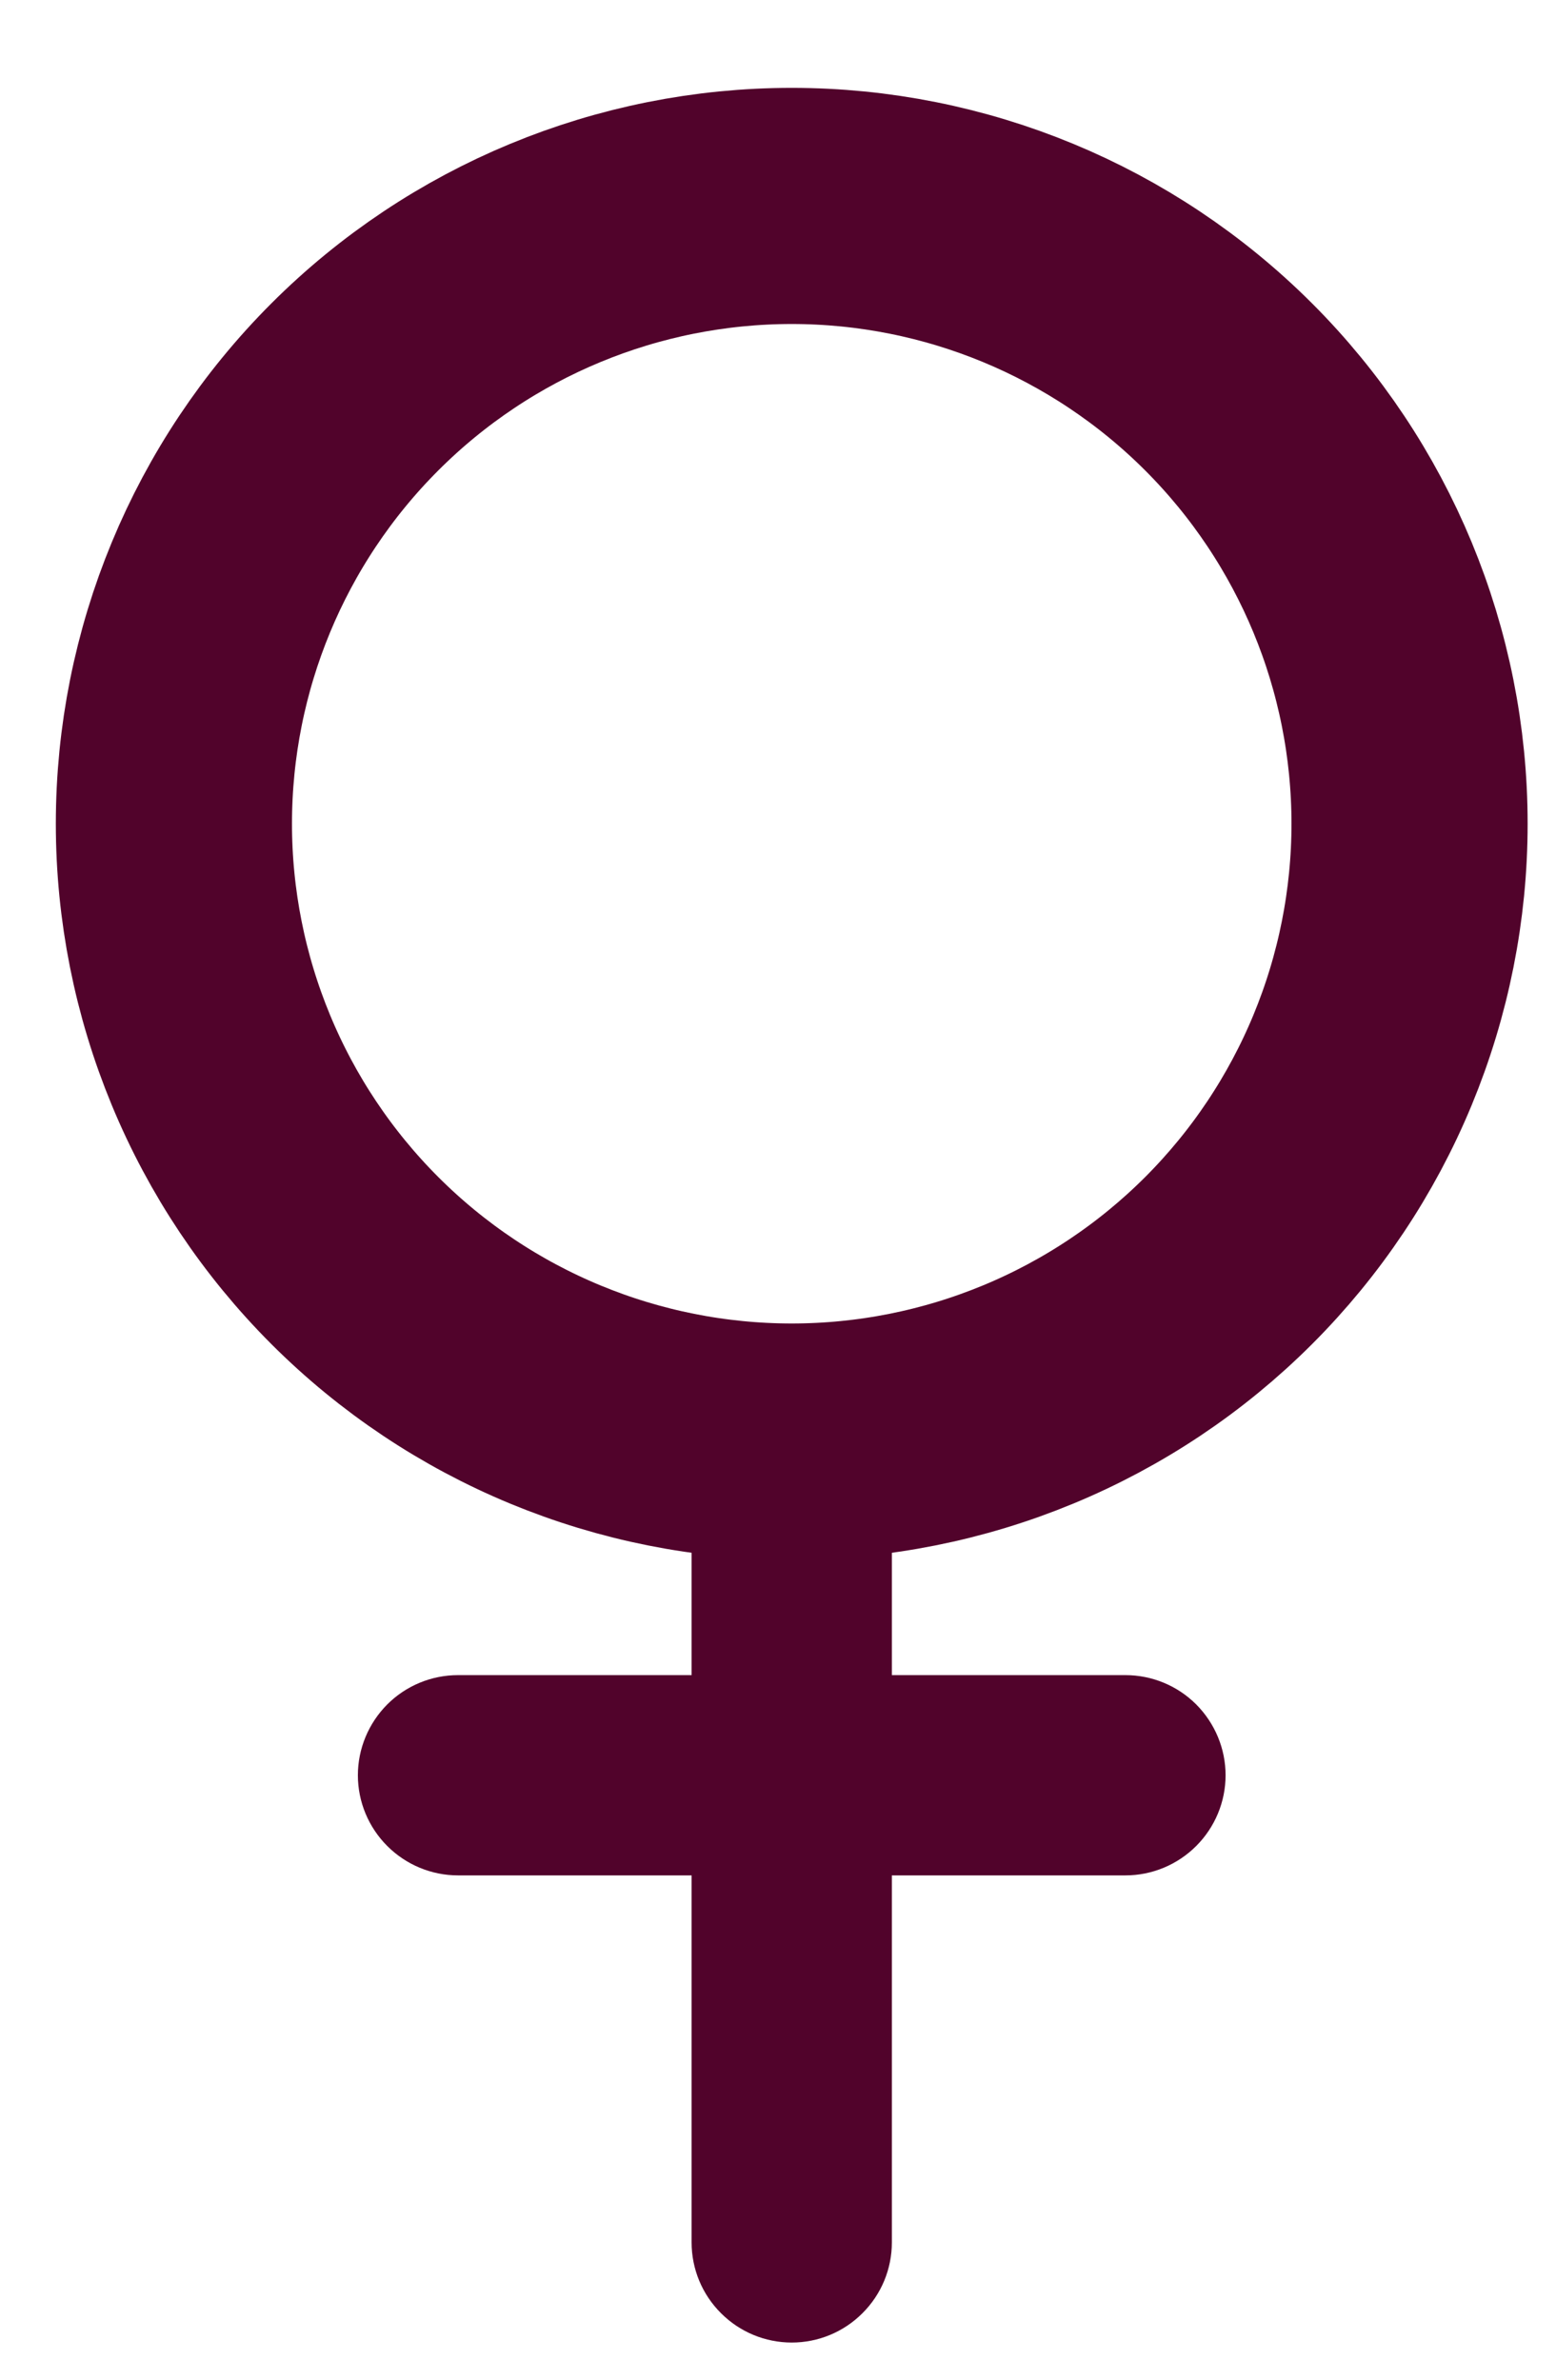
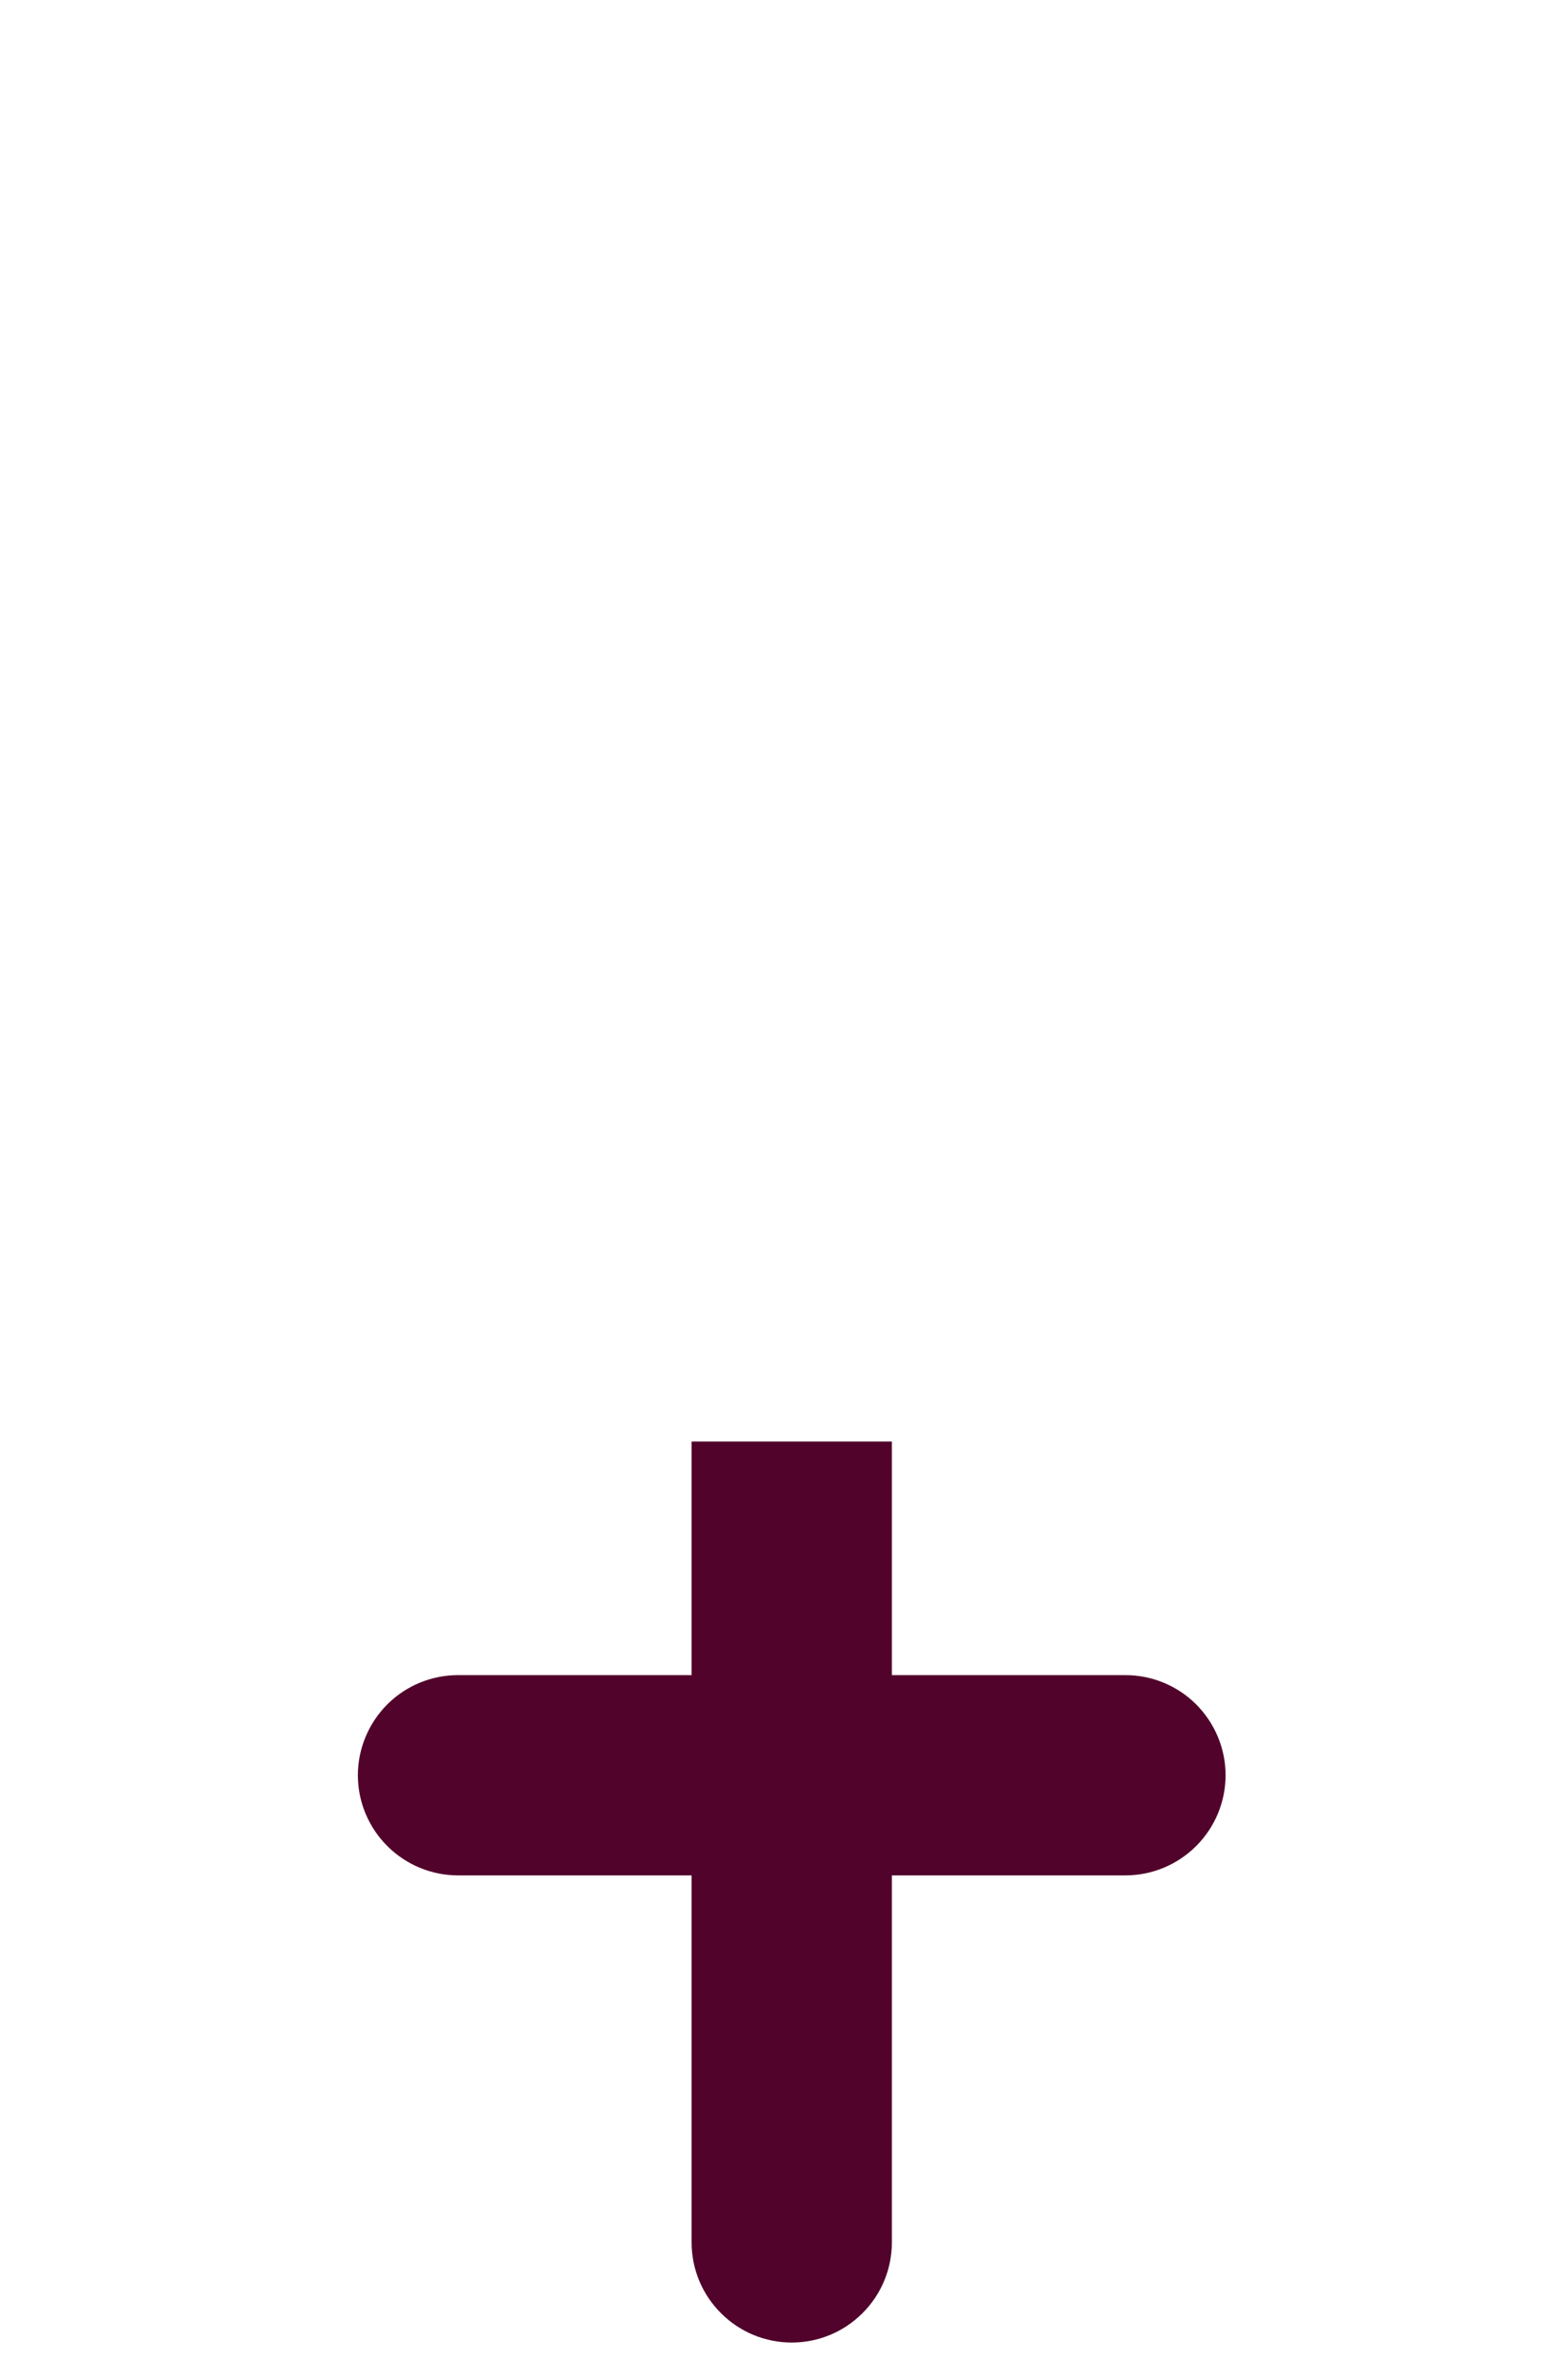
<svg xmlns="http://www.w3.org/2000/svg" width="17" height="26" viewBox="0 0 17 26" fill="none">
  <path d="M5.004 18.302C4.714 18.302 4.436 18.417 4.231 18.622C4.026 18.828 3.91 19.106 3.91 19.396C3.91 19.686 4.026 19.964 4.231 20.169C4.436 20.374 4.714 20.49 5.004 20.49V18.302ZM12.296 20.49C12.586 20.49 12.864 20.374 13.069 20.169C13.274 19.964 13.39 19.686 13.39 19.396C13.39 19.106 13.274 18.828 13.069 18.622C12.864 18.417 12.586 18.302 12.296 18.302V20.49ZM7.556 24.5C7.556 24.79 7.671 25.068 7.877 25.273C8.082 25.479 8.36 25.594 8.65 25.594C8.94 25.594 9.218 25.479 9.423 25.273C9.629 25.068 9.744 24.79 9.744 24.5H7.556ZM7.556 15.75V19.396H9.744V15.75H7.556ZM8.65 18.302H5.004V20.49H8.65V18.302ZM12.296 18.302H8.65V20.49H12.296V18.302ZM7.556 19.396V24.5H9.744V19.396H7.556Z" fill="#51032B" />
-   <path d="M15.4 9C15.4 9.886 15.225 10.764 14.886 11.583C14.547 12.402 14.05 13.146 13.423 13.773C12.796 14.4 12.052 14.897 11.233 15.236C10.414 15.575 9.536 15.75 8.65 15.75C7.763 15.75 6.886 15.575 6.067 15.236C5.248 14.897 4.504 14.4 3.877 13.773C3.25 13.146 2.753 12.402 2.414 11.583C2.075 10.764 1.9 9.886 1.9 9C1.9 7.21 2.611 5.493 3.877 4.227C5.143 2.961 6.86 2.25 8.65 2.25C10.44 2.25 12.157 2.961 13.423 4.227C14.689 5.493 15.4 7.21 15.4 9Z" stroke="#51032B" stroke-width="2.58" />
</svg>